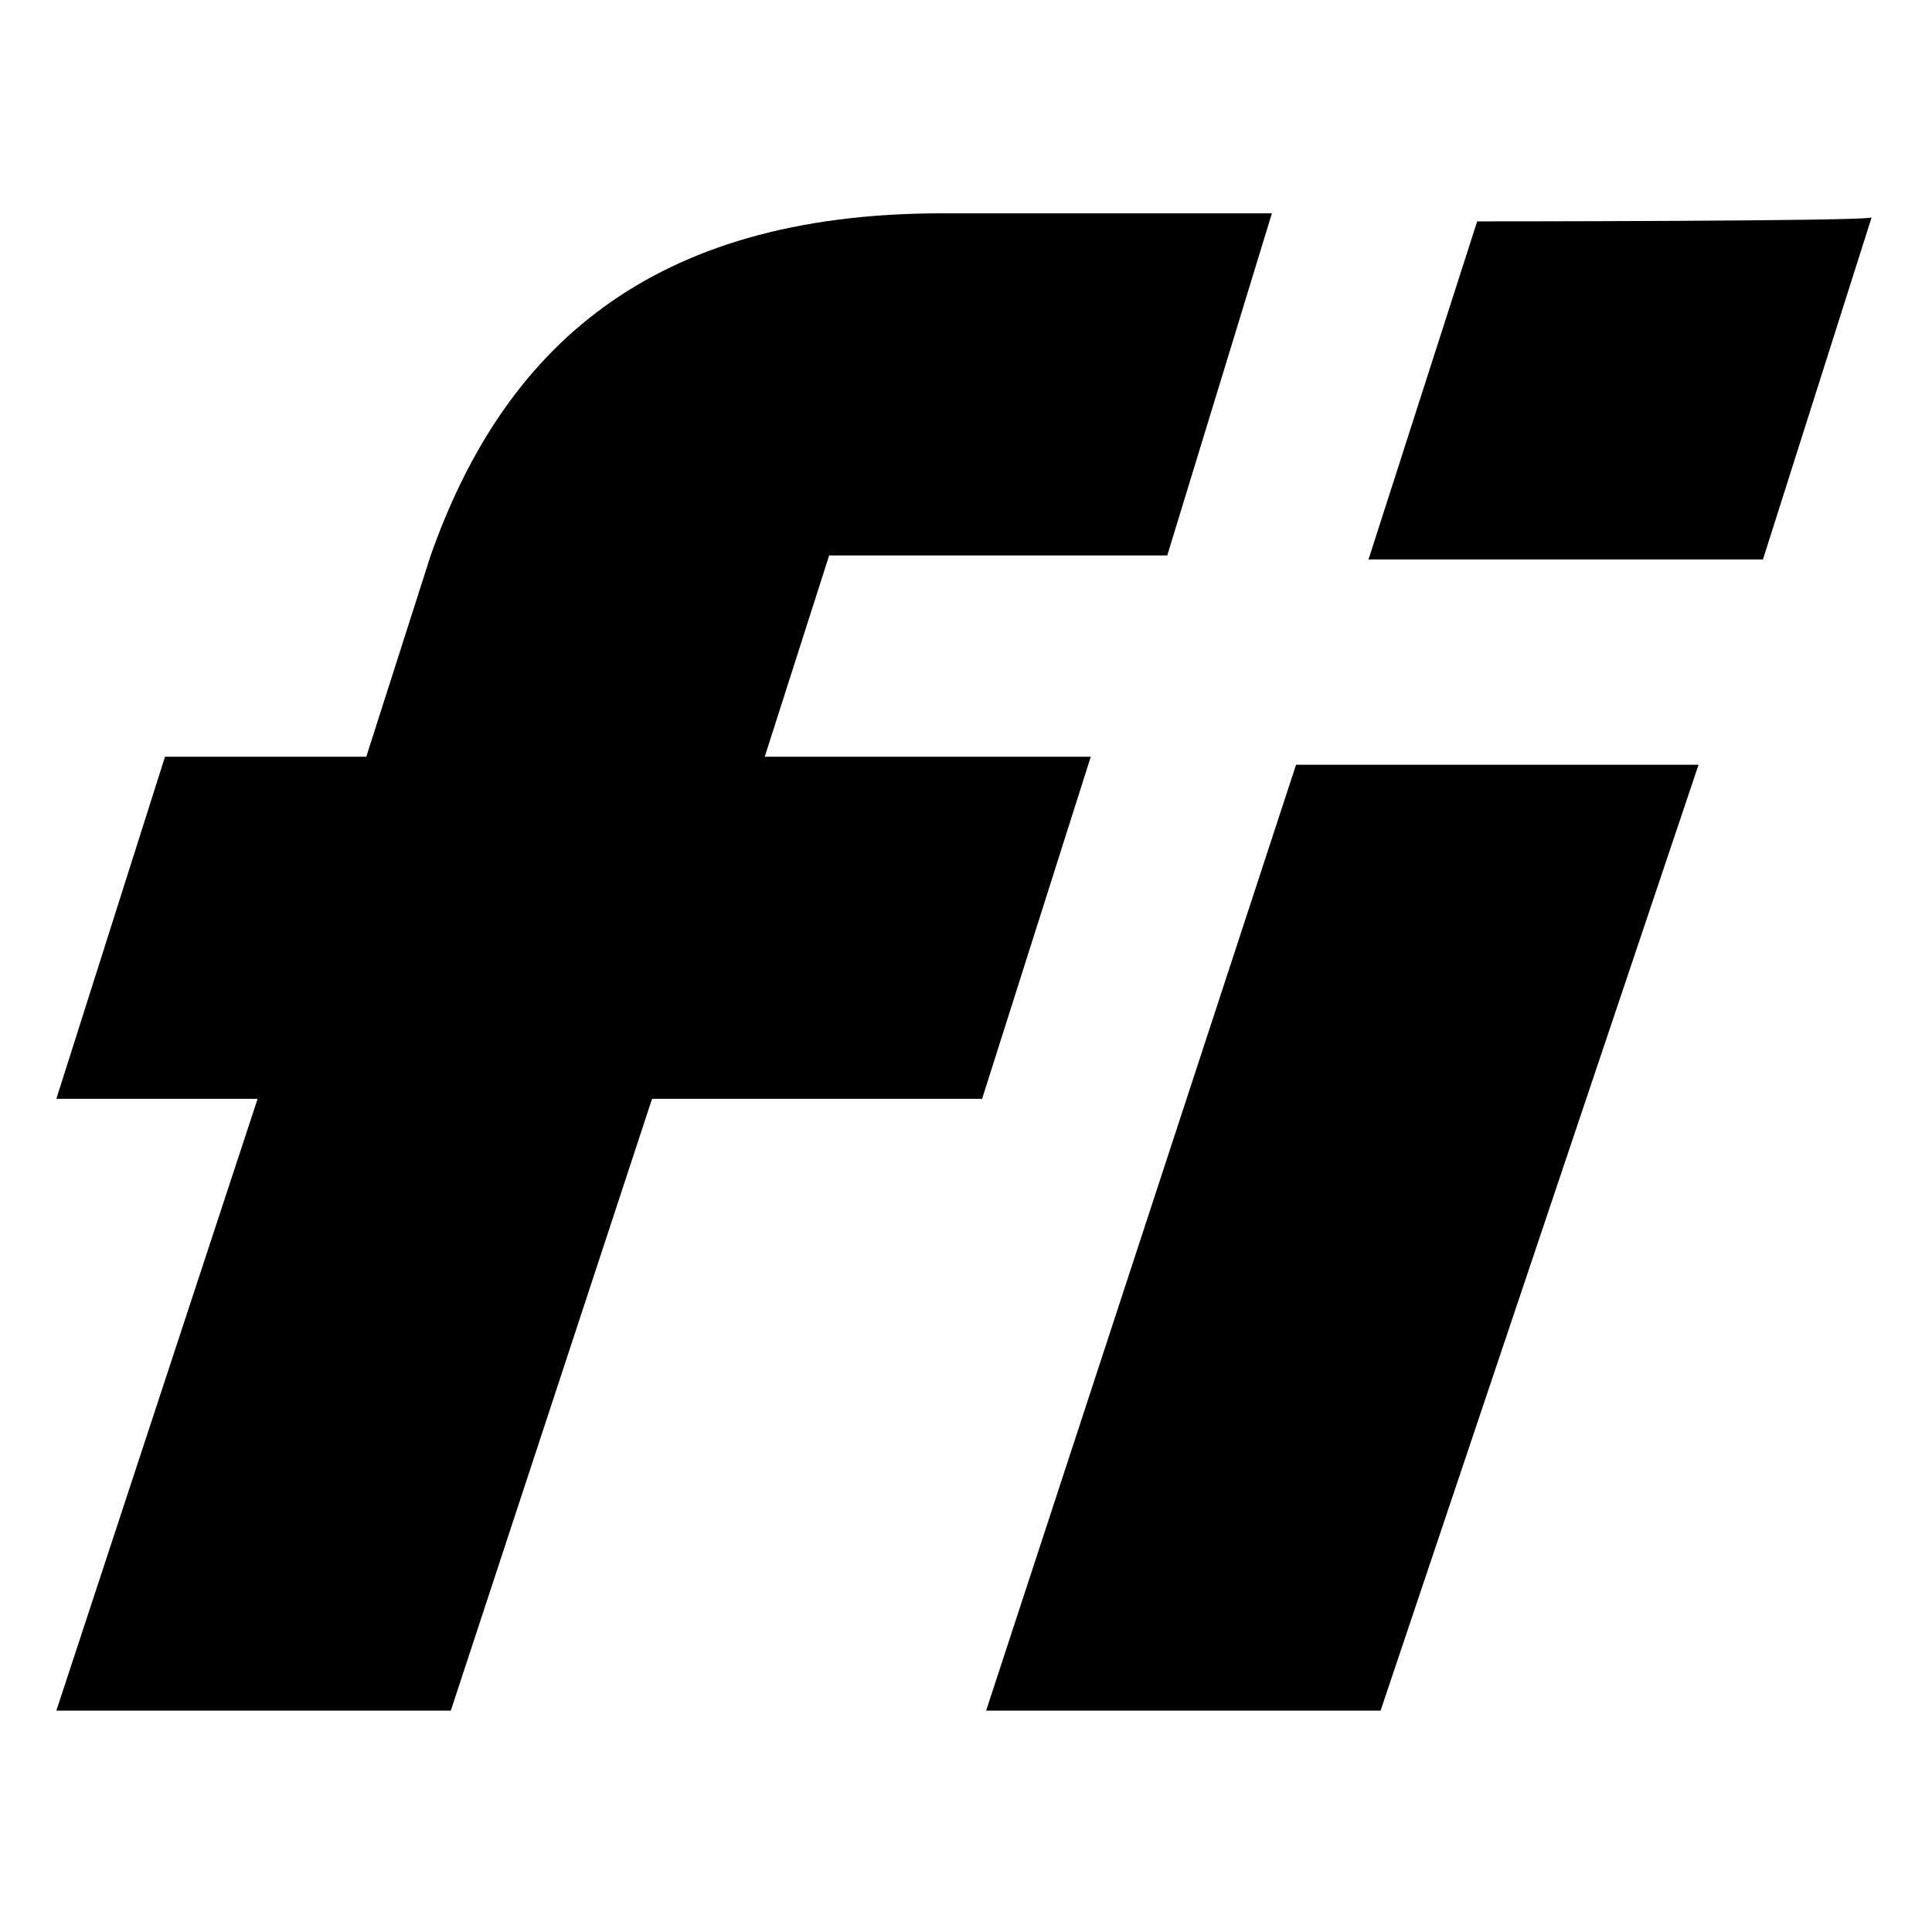
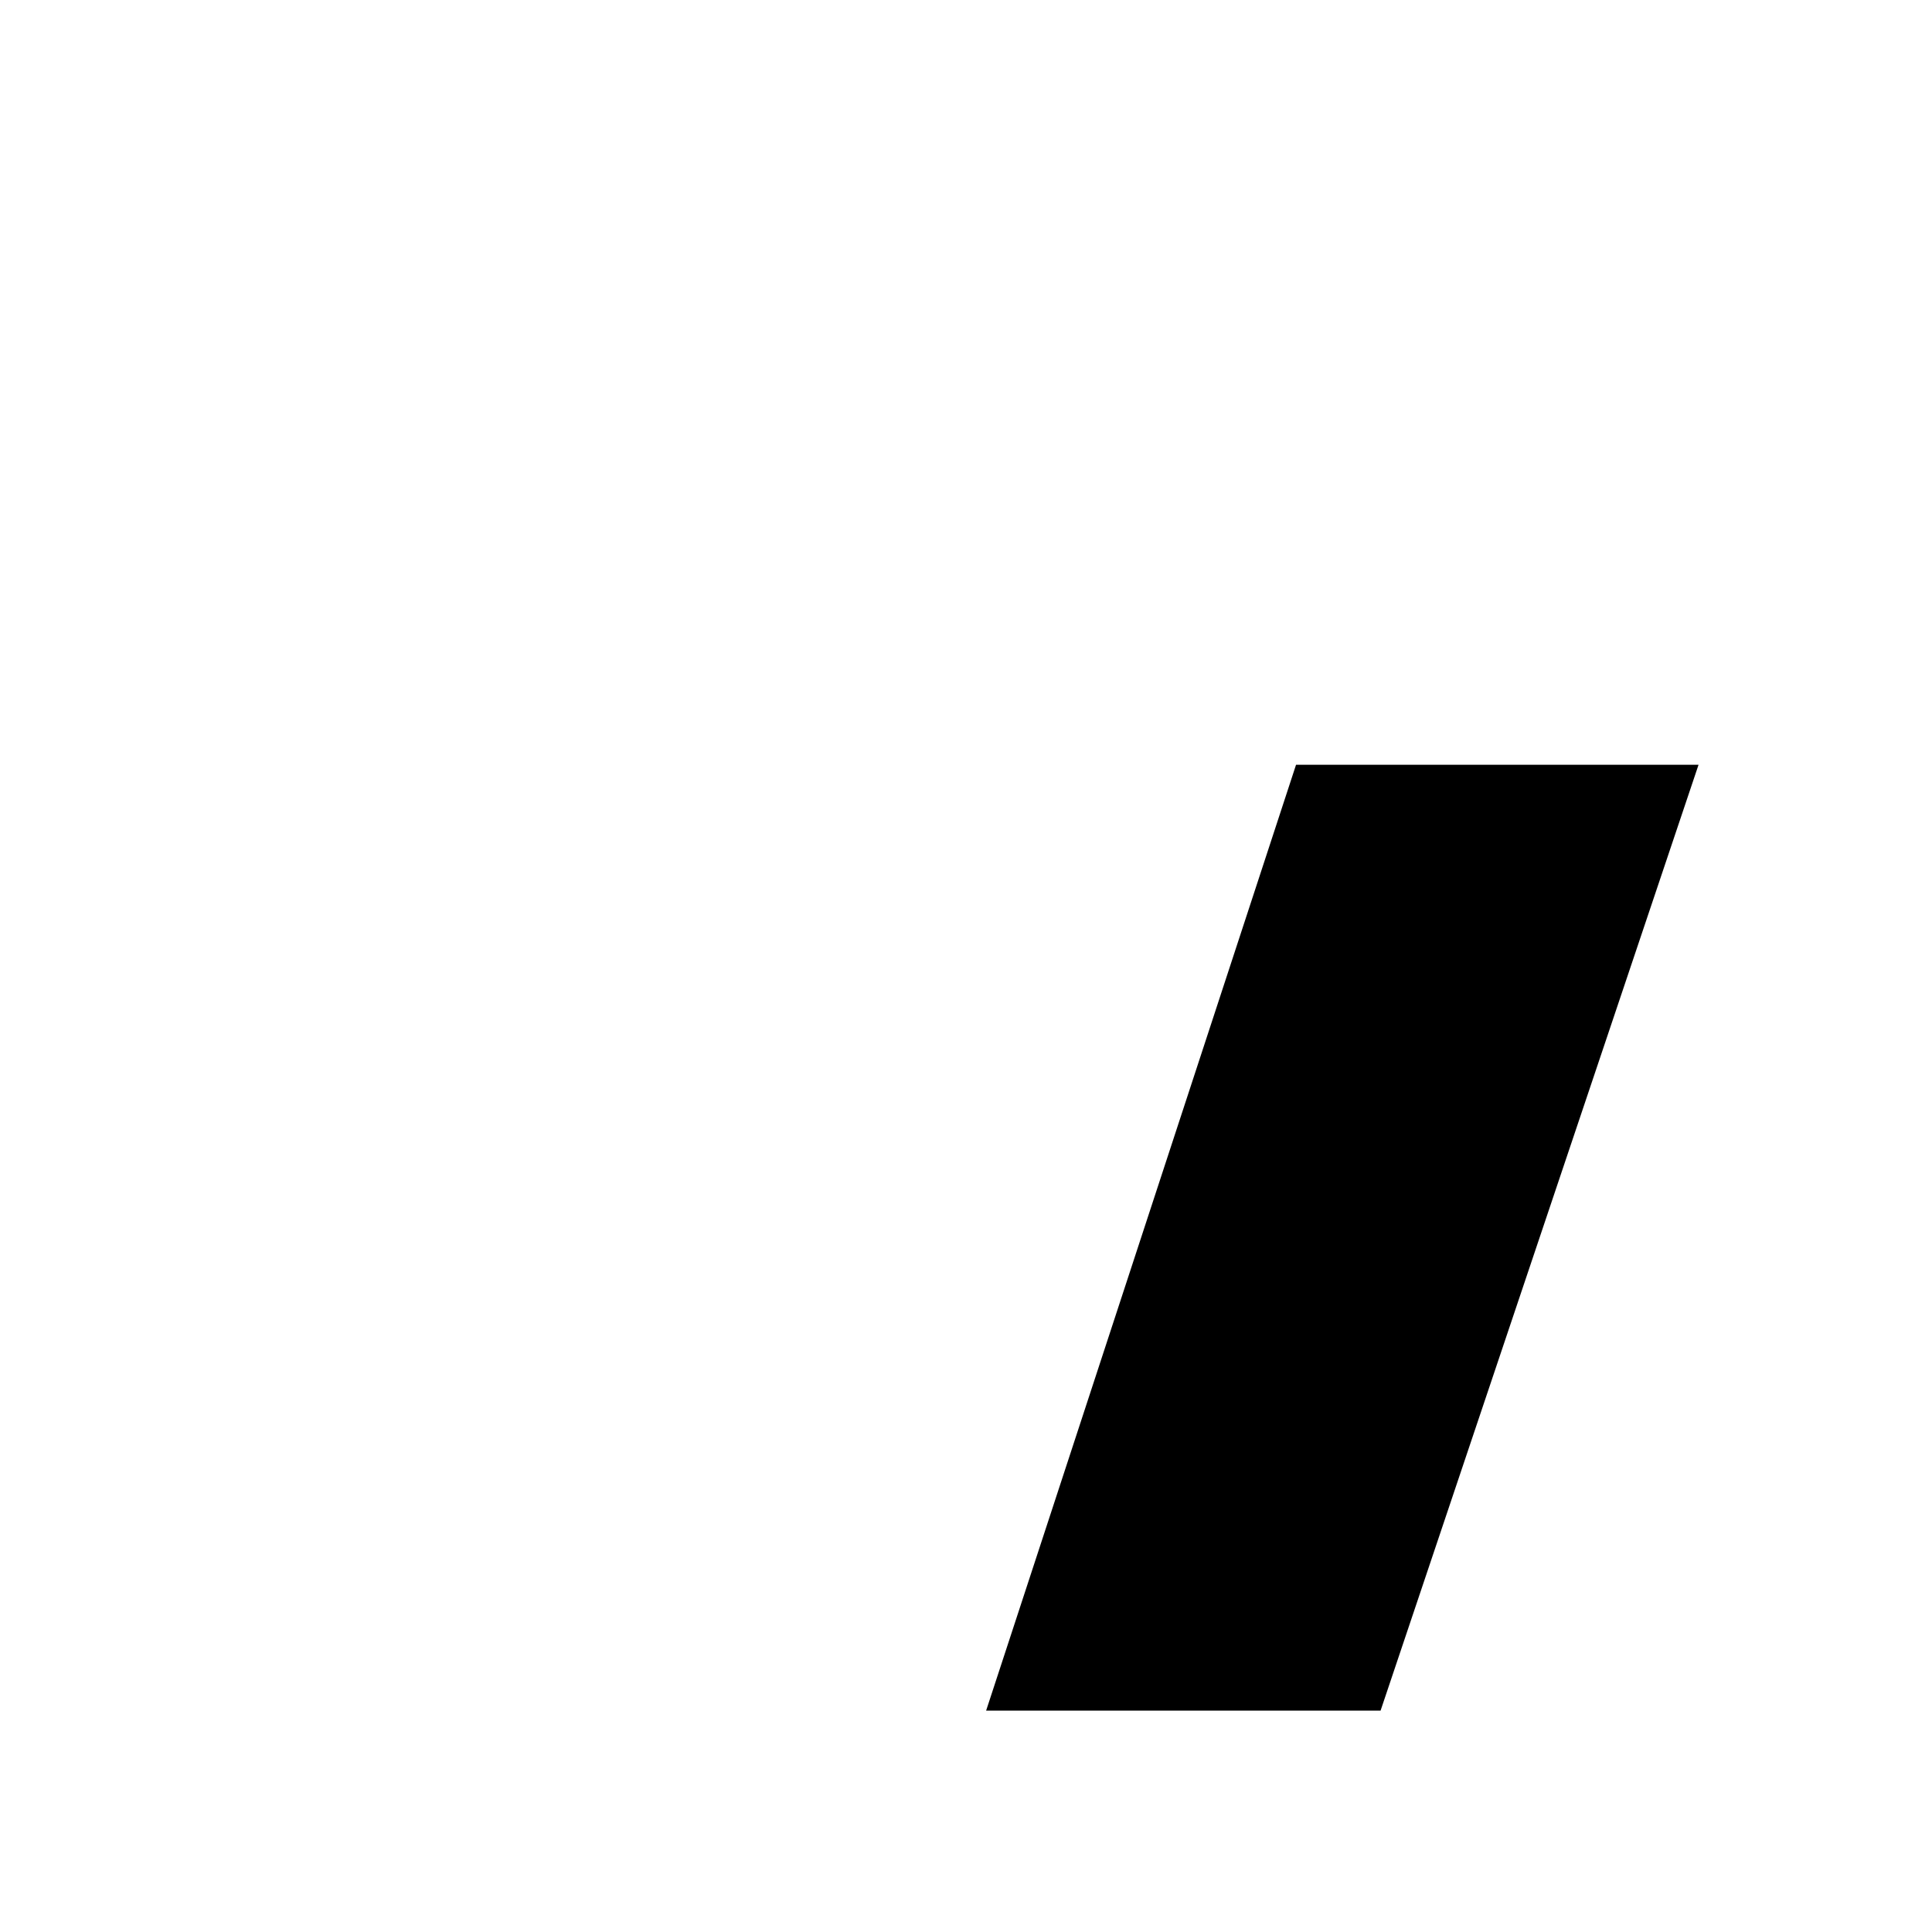
<svg xmlns="http://www.w3.org/2000/svg" version="1.1" id="Layer_1" x="0px" y="0px" viewBox="0 0 48 48" style="enable-background:new 0 0 48 48;" xml:space="preserve">
  <style type="text/css">
	.st0{fill-rule:evenodd;clip-rule:evenodd;}
</style>
  <g>
    <path class="st0" d="M32.2,19l-7.7,23.5h9.8L42.2,19H32.2z" />
-     <path class="st0" d="M36.7,5.5L34,13.9h9.8l2.7-8.5C46.5,5.5,36.7,5.5,36.7,5.5z" />
-     <path class="st0" d="M29,13.8l2.6-8.5h-8.2c-7.3,0-10.9,3.4-12.7,8.5l-1.6,5h-5l-2.7,8.5h5l-5,15.2h9.8l5-15.2h8.2l2.7-8.5H19   l1.6-5C20.7,13.8,29,13.8,29,13.8z" />
  </g>
</svg>